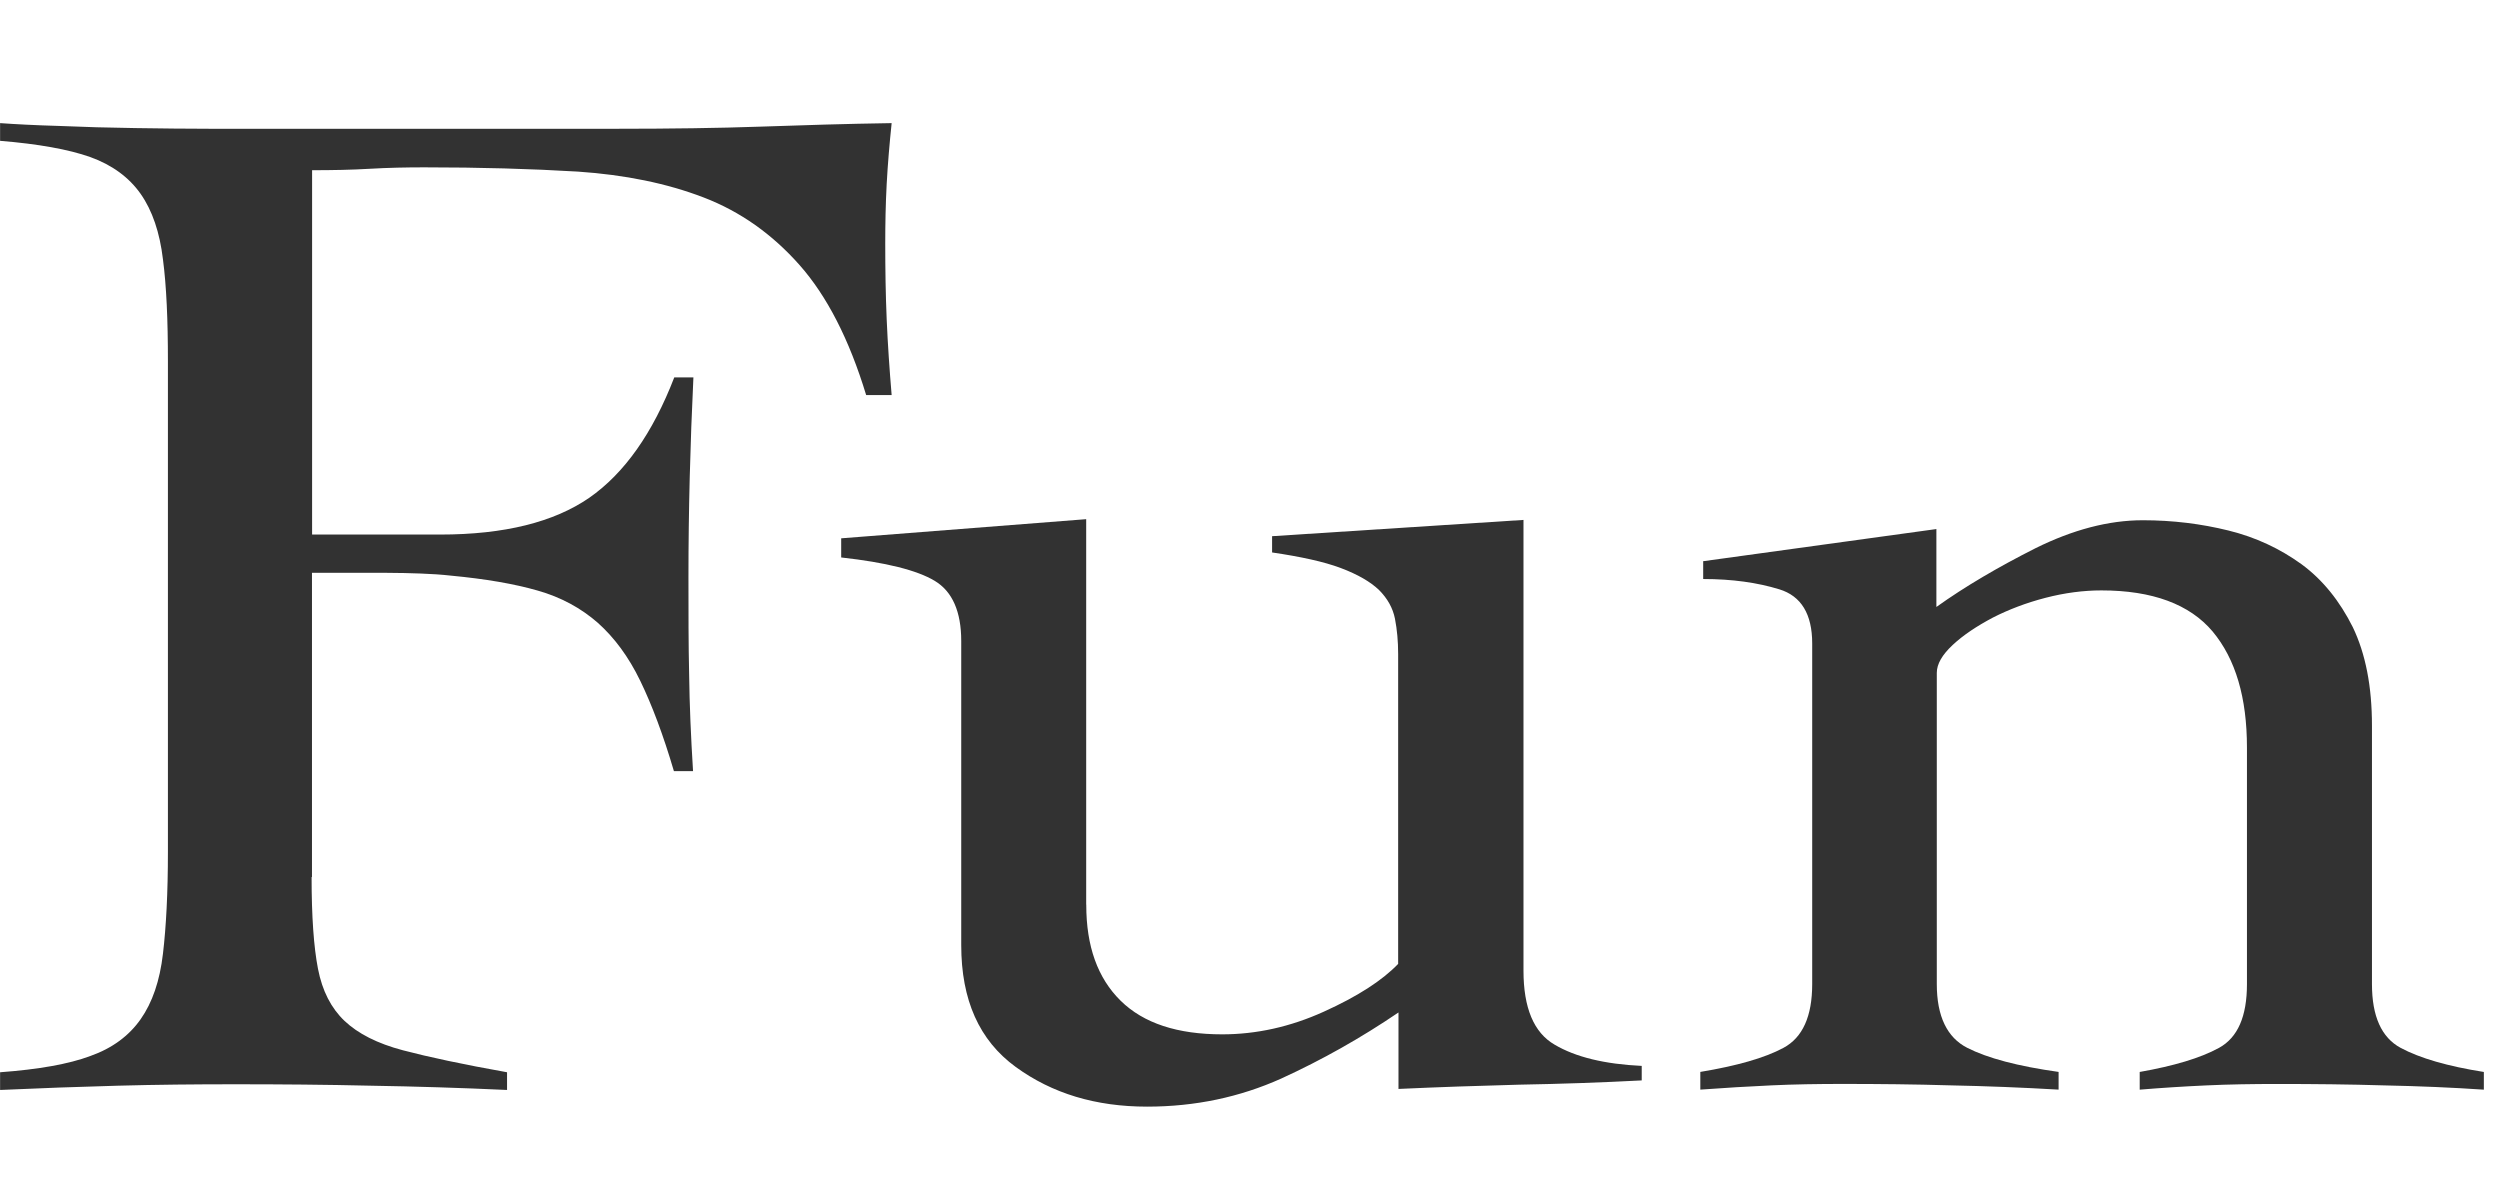
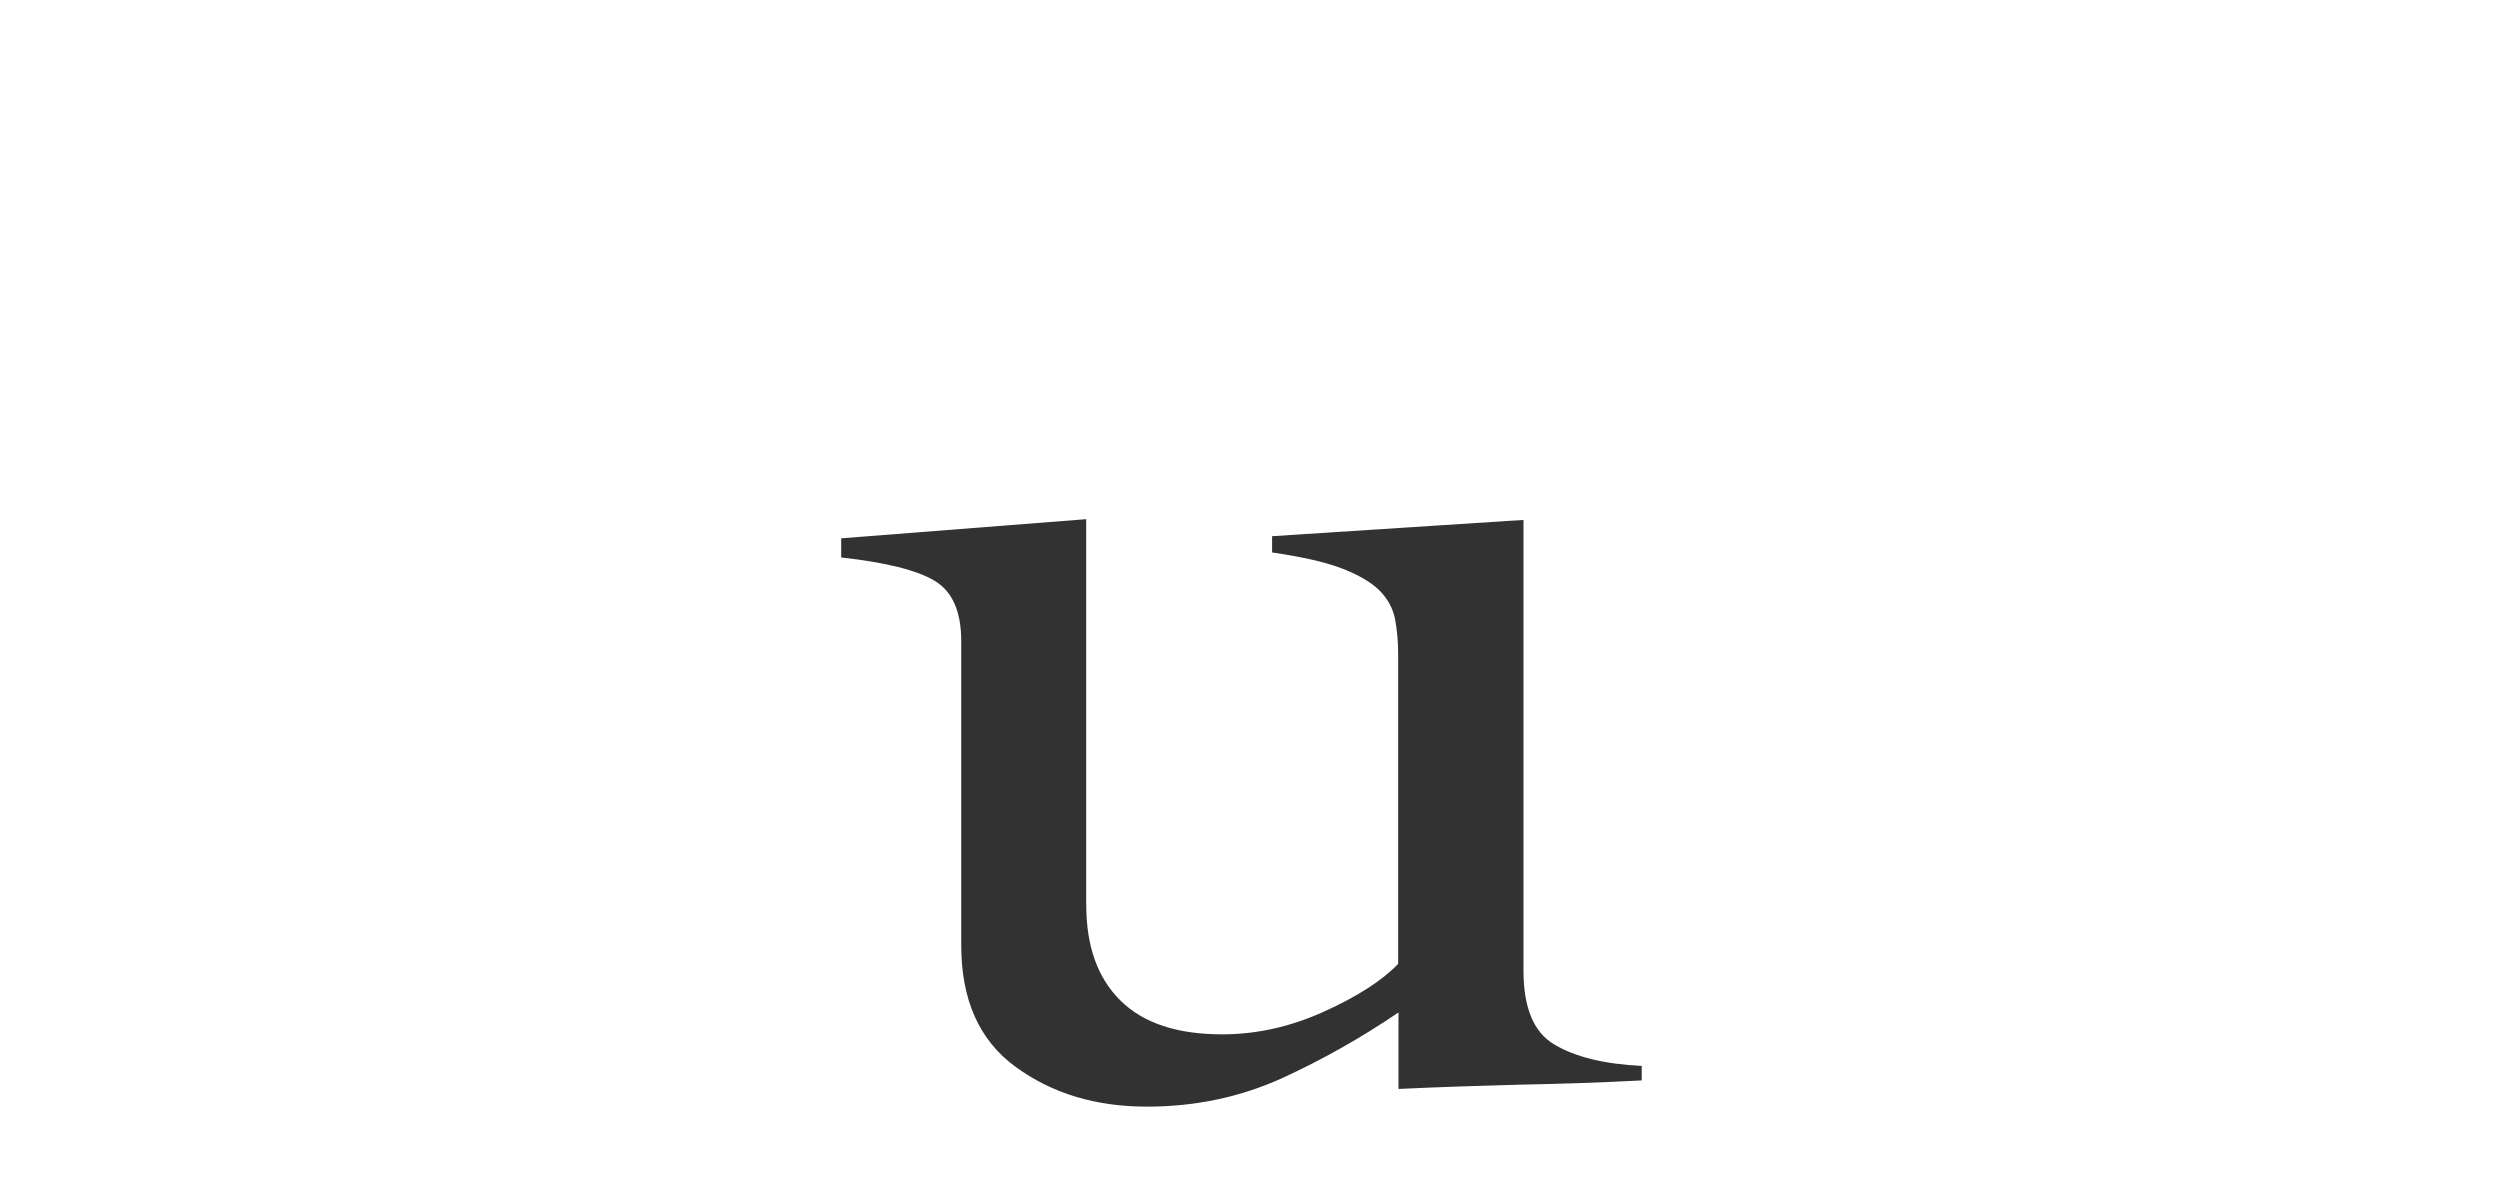
<svg xmlns="http://www.w3.org/2000/svg" fill="none" height="29" viewBox="0 0 61 29" width="61">
  <g fill="#323232">
-     <path d="m7.603 21.402c0 .959.052 1.702.156 2.238s.32.959.648 1.27c.328.311.803.553 1.425.717.622.164 1.469.345 2.54.536v.432c-1.123-.052-2.229-.086-3.317-.104-1.097-.026-2.203-.035-3.317-.035-.968 0-1.918.009-2.868.035s-1.909.06-2.868.104v-.432c.933-.069 1.676-.199 2.203-.397.536-.19.942-.492 1.227-.898.285-.406.467-.933.544-1.598.078-.657.121-1.486.121-2.488v-11.965c0-1.002-.035-1.832-.121-2.488-.078-.657-.259-1.192-.544-1.598-.285-.406-.7-.708-1.227-.898-.536-.19-1.27-.32-2.203-.397v-.432c.363.026.847.052 1.443.069.596.026 1.218.043 1.857.052.639.009 1.253.017 1.832.017h9.901c1.331 0 2.497-.017 3.516-.052s2.082-.069 3.205-.086c-.052.501-.095 1.002-.121 1.486-.026.492-.035.976-.035 1.451 0 .622.009 1.235.035 1.849.026.613.069 1.227.121 1.849h-.622c-.415-1.365-.959-2.419-1.624-3.171-.665-.752-1.443-1.305-2.341-1.65s-1.918-.553-3.067-.631c-1.149-.069-2.393-.104-3.749-.104-.441 0-.881.009-1.33.035-.441.026-.907.035-1.408.035v8.89h3.127c1.564 0 2.773-.302 3.637-.898.855-.596 1.546-1.572 2.073-2.937h.467c-.078 1.624-.121 3.248-.121 4.873 0 .864 0 1.659.017 2.384.009.726.043 1.512.095 2.35h-.467c-.259-.881-.536-1.615-.821-2.203s-.631-1.054-1.037-1.417c-.406-.354-.89-.622-1.469-.786-.57-.164-1.279-.285-2.108-.363-.233-.026-.484-.043-.743-.052s-.536-.017-.821-.017h-1.832v7.421z" />
    <path d="m26.505 22.084c0 1.002.276 1.78.838 2.333.561.553 1.391.821 2.479.821.829 0 1.659-.181 2.479-.553.821-.371 1.425-.76 1.814-1.166v-7.559c0-.311-.026-.596-.078-.864-.052-.259-.181-.492-.389-.7-.207-.199-.518-.38-.933-.536s-.976-.277-1.676-.38v-.397l6.134-.397v10.998c0 .907.251 1.512.76 1.806.51.302 1.218.475 2.125.518v.354c-.985.052-1.987.086-2.989.104-1.002.026-1.987.06-2.946.104v-1.866c-.916.622-1.866 1.158-2.868 1.616-1.002.449-2.091.682-3.266.682-1.253 0-2.315-.32-3.205-.968-.89-.648-1.33-1.633-1.33-2.972v-7.421c0-.717-.216-1.21-.648-1.469-.432-.259-1.192-.449-2.281-.57v-.467l5.978-.467v9.391z" />
-     <path d="m41.546 13.695 5.702-.786v1.901c.7-.501 1.512-.976 2.419-1.434.907-.449 1.78-.682 2.618-.682.726 0 1.425.086 2.091.251.665.164 1.253.441 1.78.821.518.38.933.898 1.253 1.538.311.648.467 1.443.467 2.402v6.307c0 .786.233 1.304.7 1.555.467.251 1.149.449 2.03.588v.432c-.76-.052-1.564-.086-2.419-.104-.864-.026-1.728-.035-2.618-.035-.596 0-1.175.009-1.736.035-.561.026-1.097.06-1.624.104v-.432c.829-.147 1.477-.337 1.935-.588.458-.251.682-.769.682-1.555v-5.771c0-1.218-.276-2.16-.838-2.834-.561-.665-1.469-1.002-2.713-1.002-.441 0-.898.06-1.365.181-.467.121-.898.285-1.287.484-.389.207-.717.423-.976.665s-.389.467-.389.682v7.594c0 .786.251 1.304.743 1.555.492.251 1.235.449 2.229.588v.432c-.89-.052-1.762-.086-2.635-.104-.873-.026-1.754-.035-2.635-.035-.596 0-1.175.009-1.736.035-.562.026-1.14.06-1.736.104v-.432c.881-.147 1.564-.337 2.03-.588.467-.251.7-.769.7-1.555v-8.311c0-.717-.268-1.158-.803-1.322-.536-.164-1.149-.251-1.857-.251v-.432z" />
  </g>
</svg>